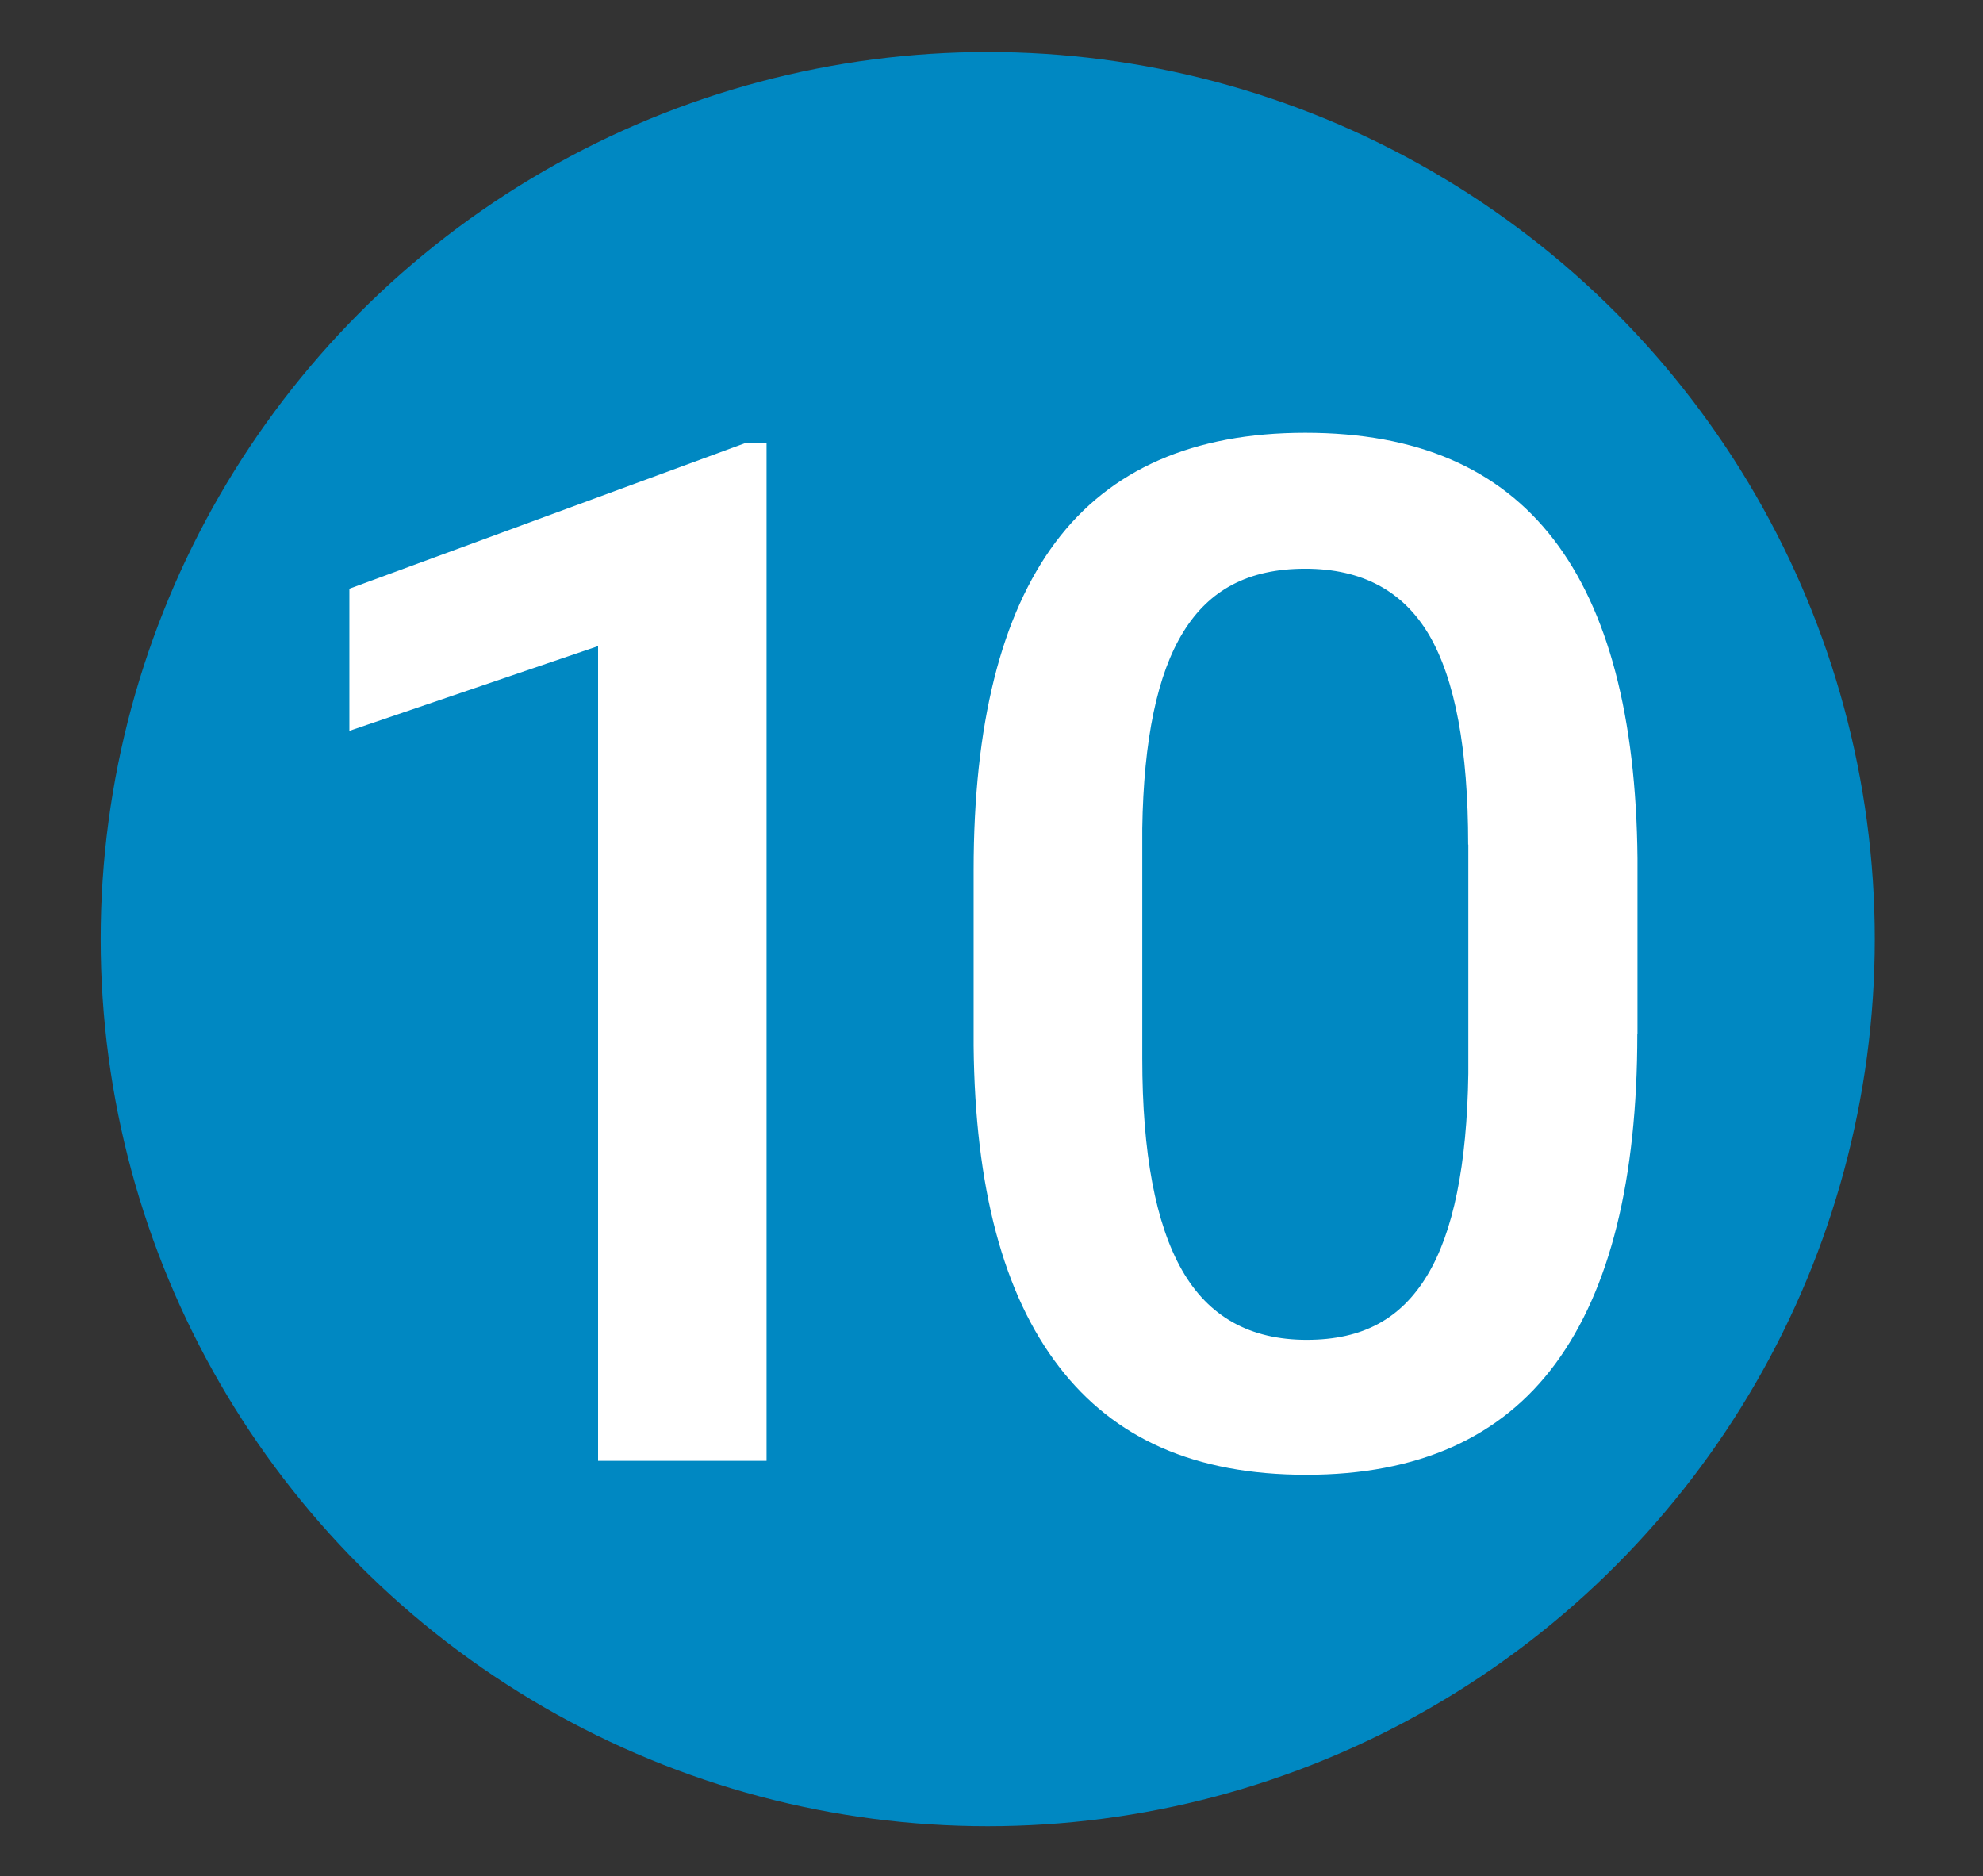
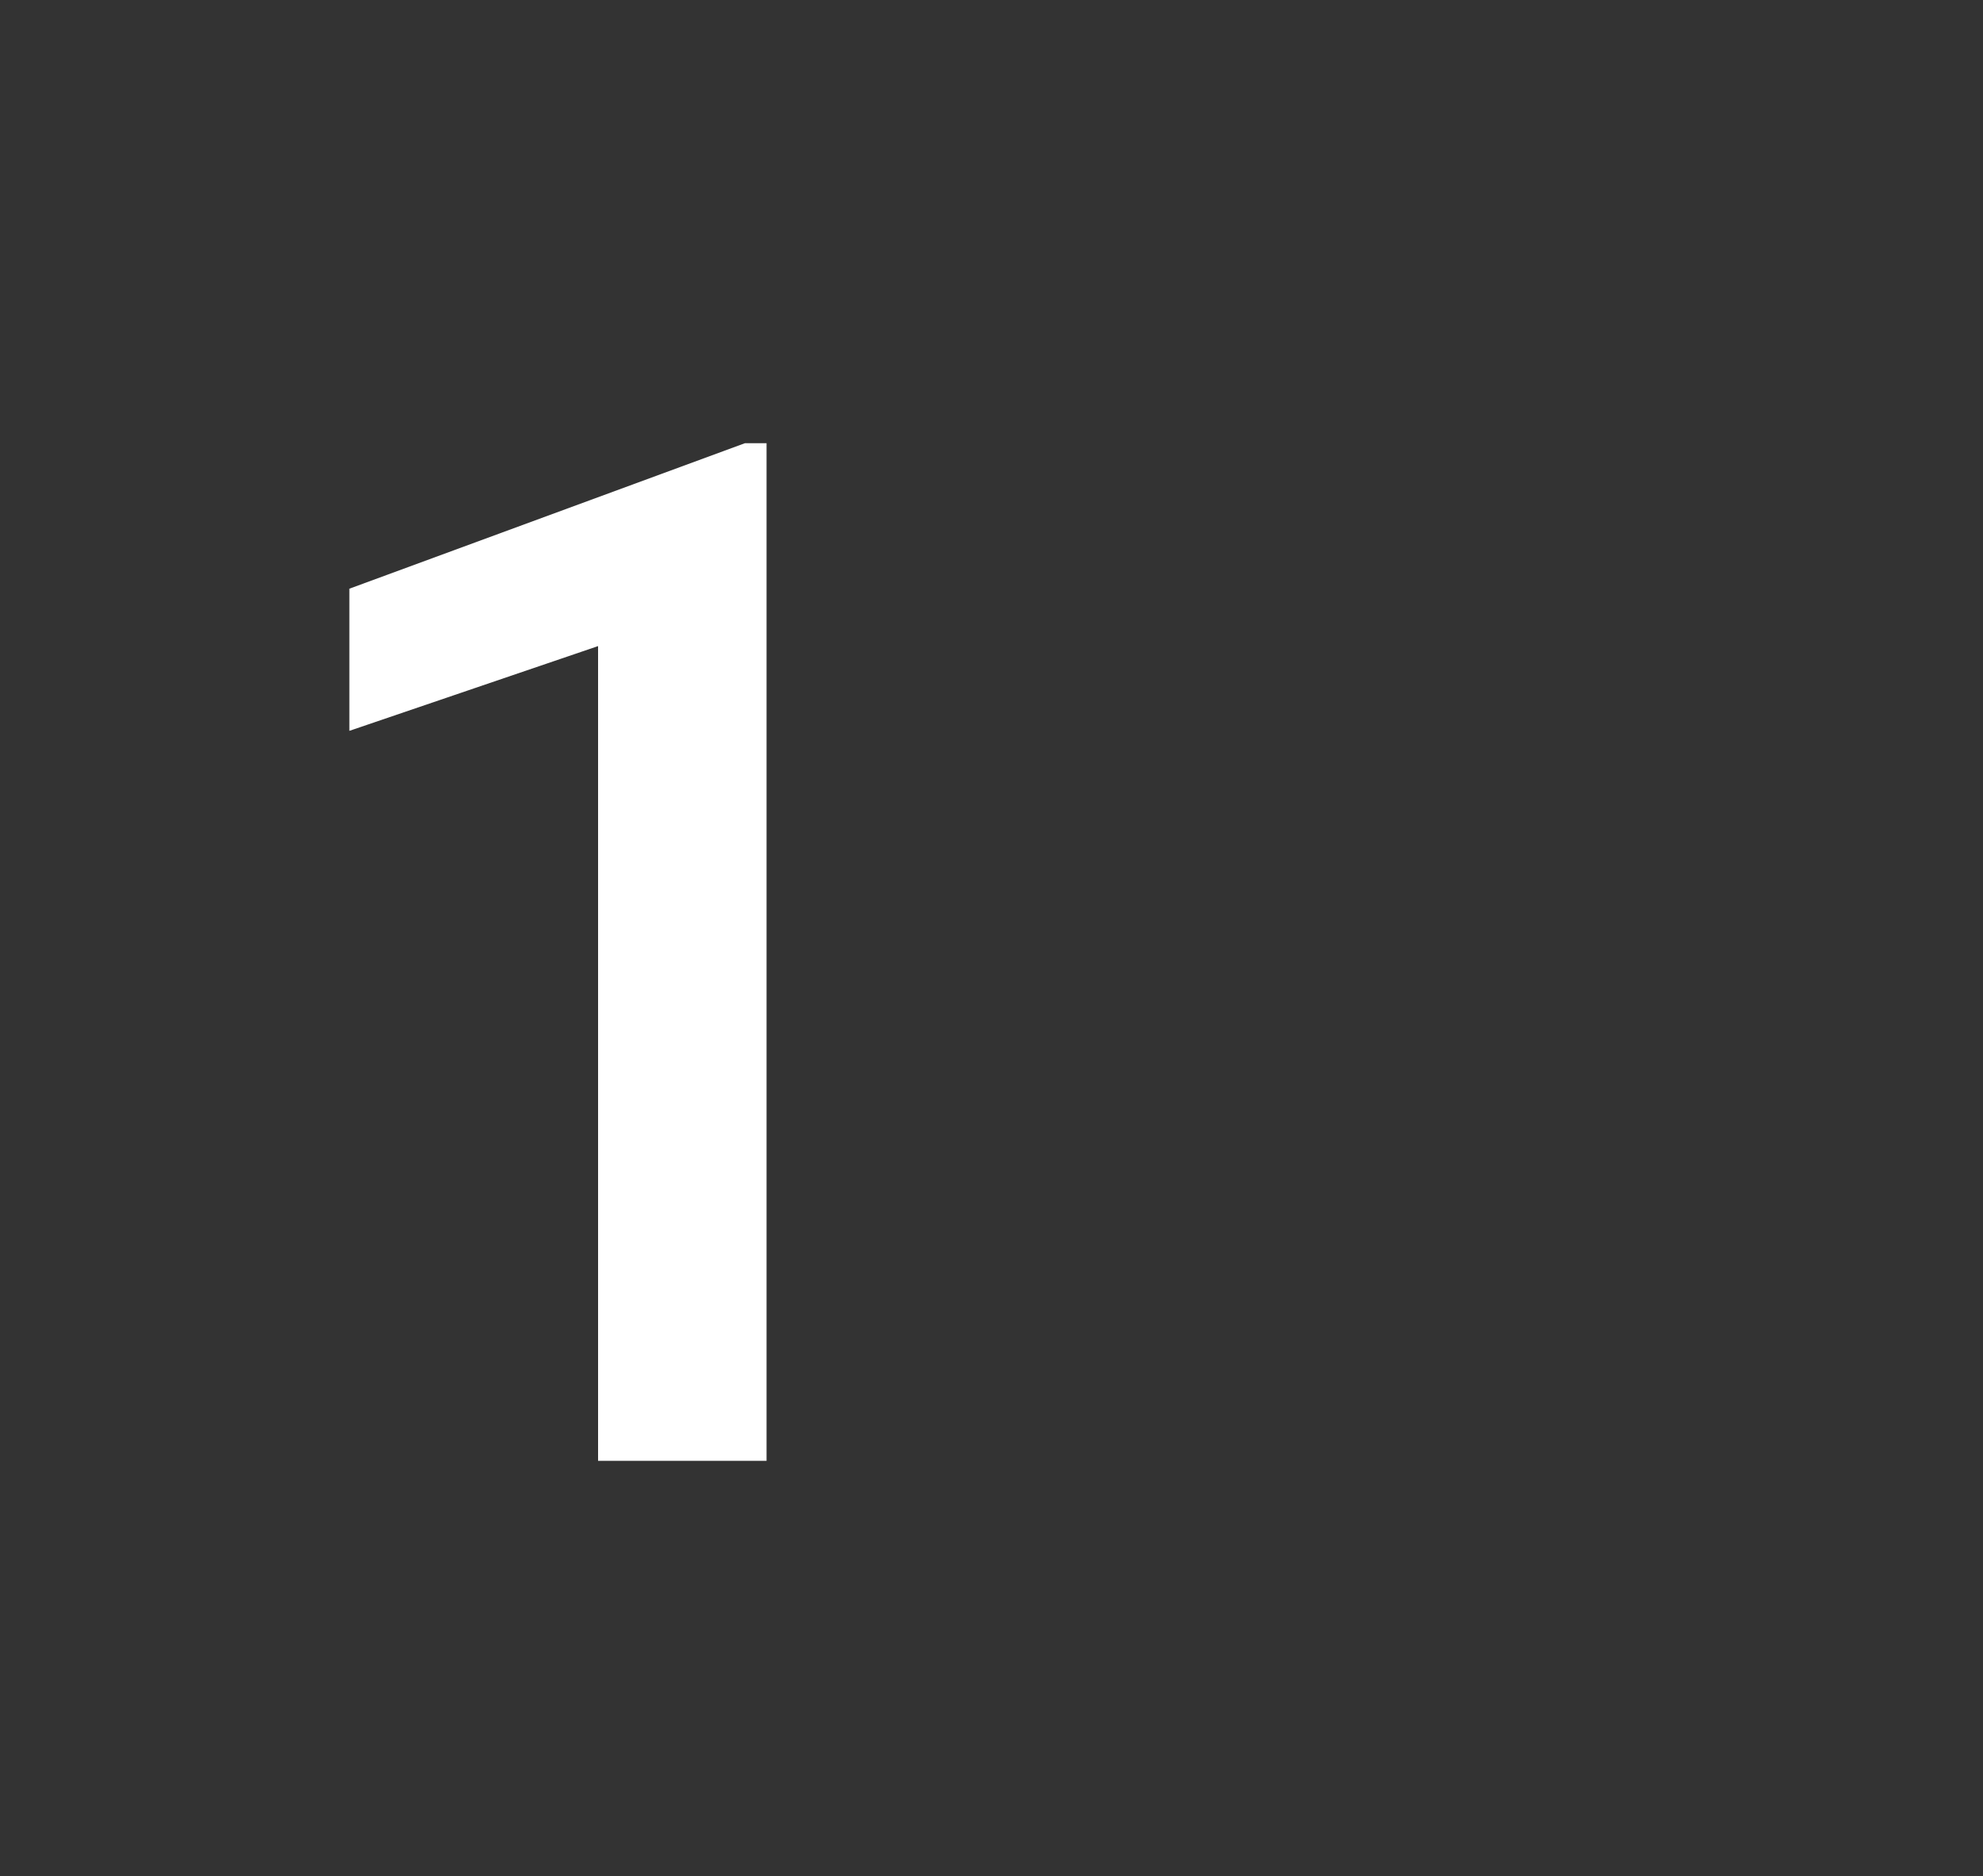
<svg xmlns="http://www.w3.org/2000/svg" id="Camada_1" data-name="Camada 1" viewBox="0 0 118.17 111.81">
  <rect x="0" y="0" width="118.17" height="111.81" fill="#333333" stroke="none" />
  <defs>
    <style>      .cls-1 {        fill: #0088c2;      }      .cls-2 {        fill: #fff;      }    </style>
  </defs>
-   <circle class="cls-1" cx="58.86" cy="55.96" r="52.86" />
  <g>
    <path class="cls-2" d="m45.68,87.05h-10.04v-48.55l-14.82,5.05v-8.47l23.57-8.67h1.29v60.64Z" />
-     <path class="cls-2" d="m97.57,61.61c0,8.69-1.63,15.24-4.88,19.65-3.25,4.41-8.2,6.62-14.84,6.62s-11.45-2.15-14.75-6.45c-3.31-4.3-5-10.67-5.08-19.11v-10.46c0-8.69,1.63-15.2,4.88-19.55,3.25-4.34,8.21-6.52,14.88-6.52s11.54,2.12,14.8,6.35c3.25,4.23,4.92,10.57,5,19.01v10.46Zm-10.08-11.29c0-5.67-.78-9.83-2.32-12.47-1.55-2.64-4.01-3.96-7.39-3.96s-5.71,1.25-7.26,3.76c-1.55,2.5-2.37,6.41-2.45,11.72v13.7c0,5.64.79,9.85,2.37,12.62,1.58,2.77,4.05,4.15,7.43,4.15s5.63-1.28,7.18-3.84c1.55-2.56,2.37-6.56,2.45-12.02v-13.65Z" />
  </g>
</svg>